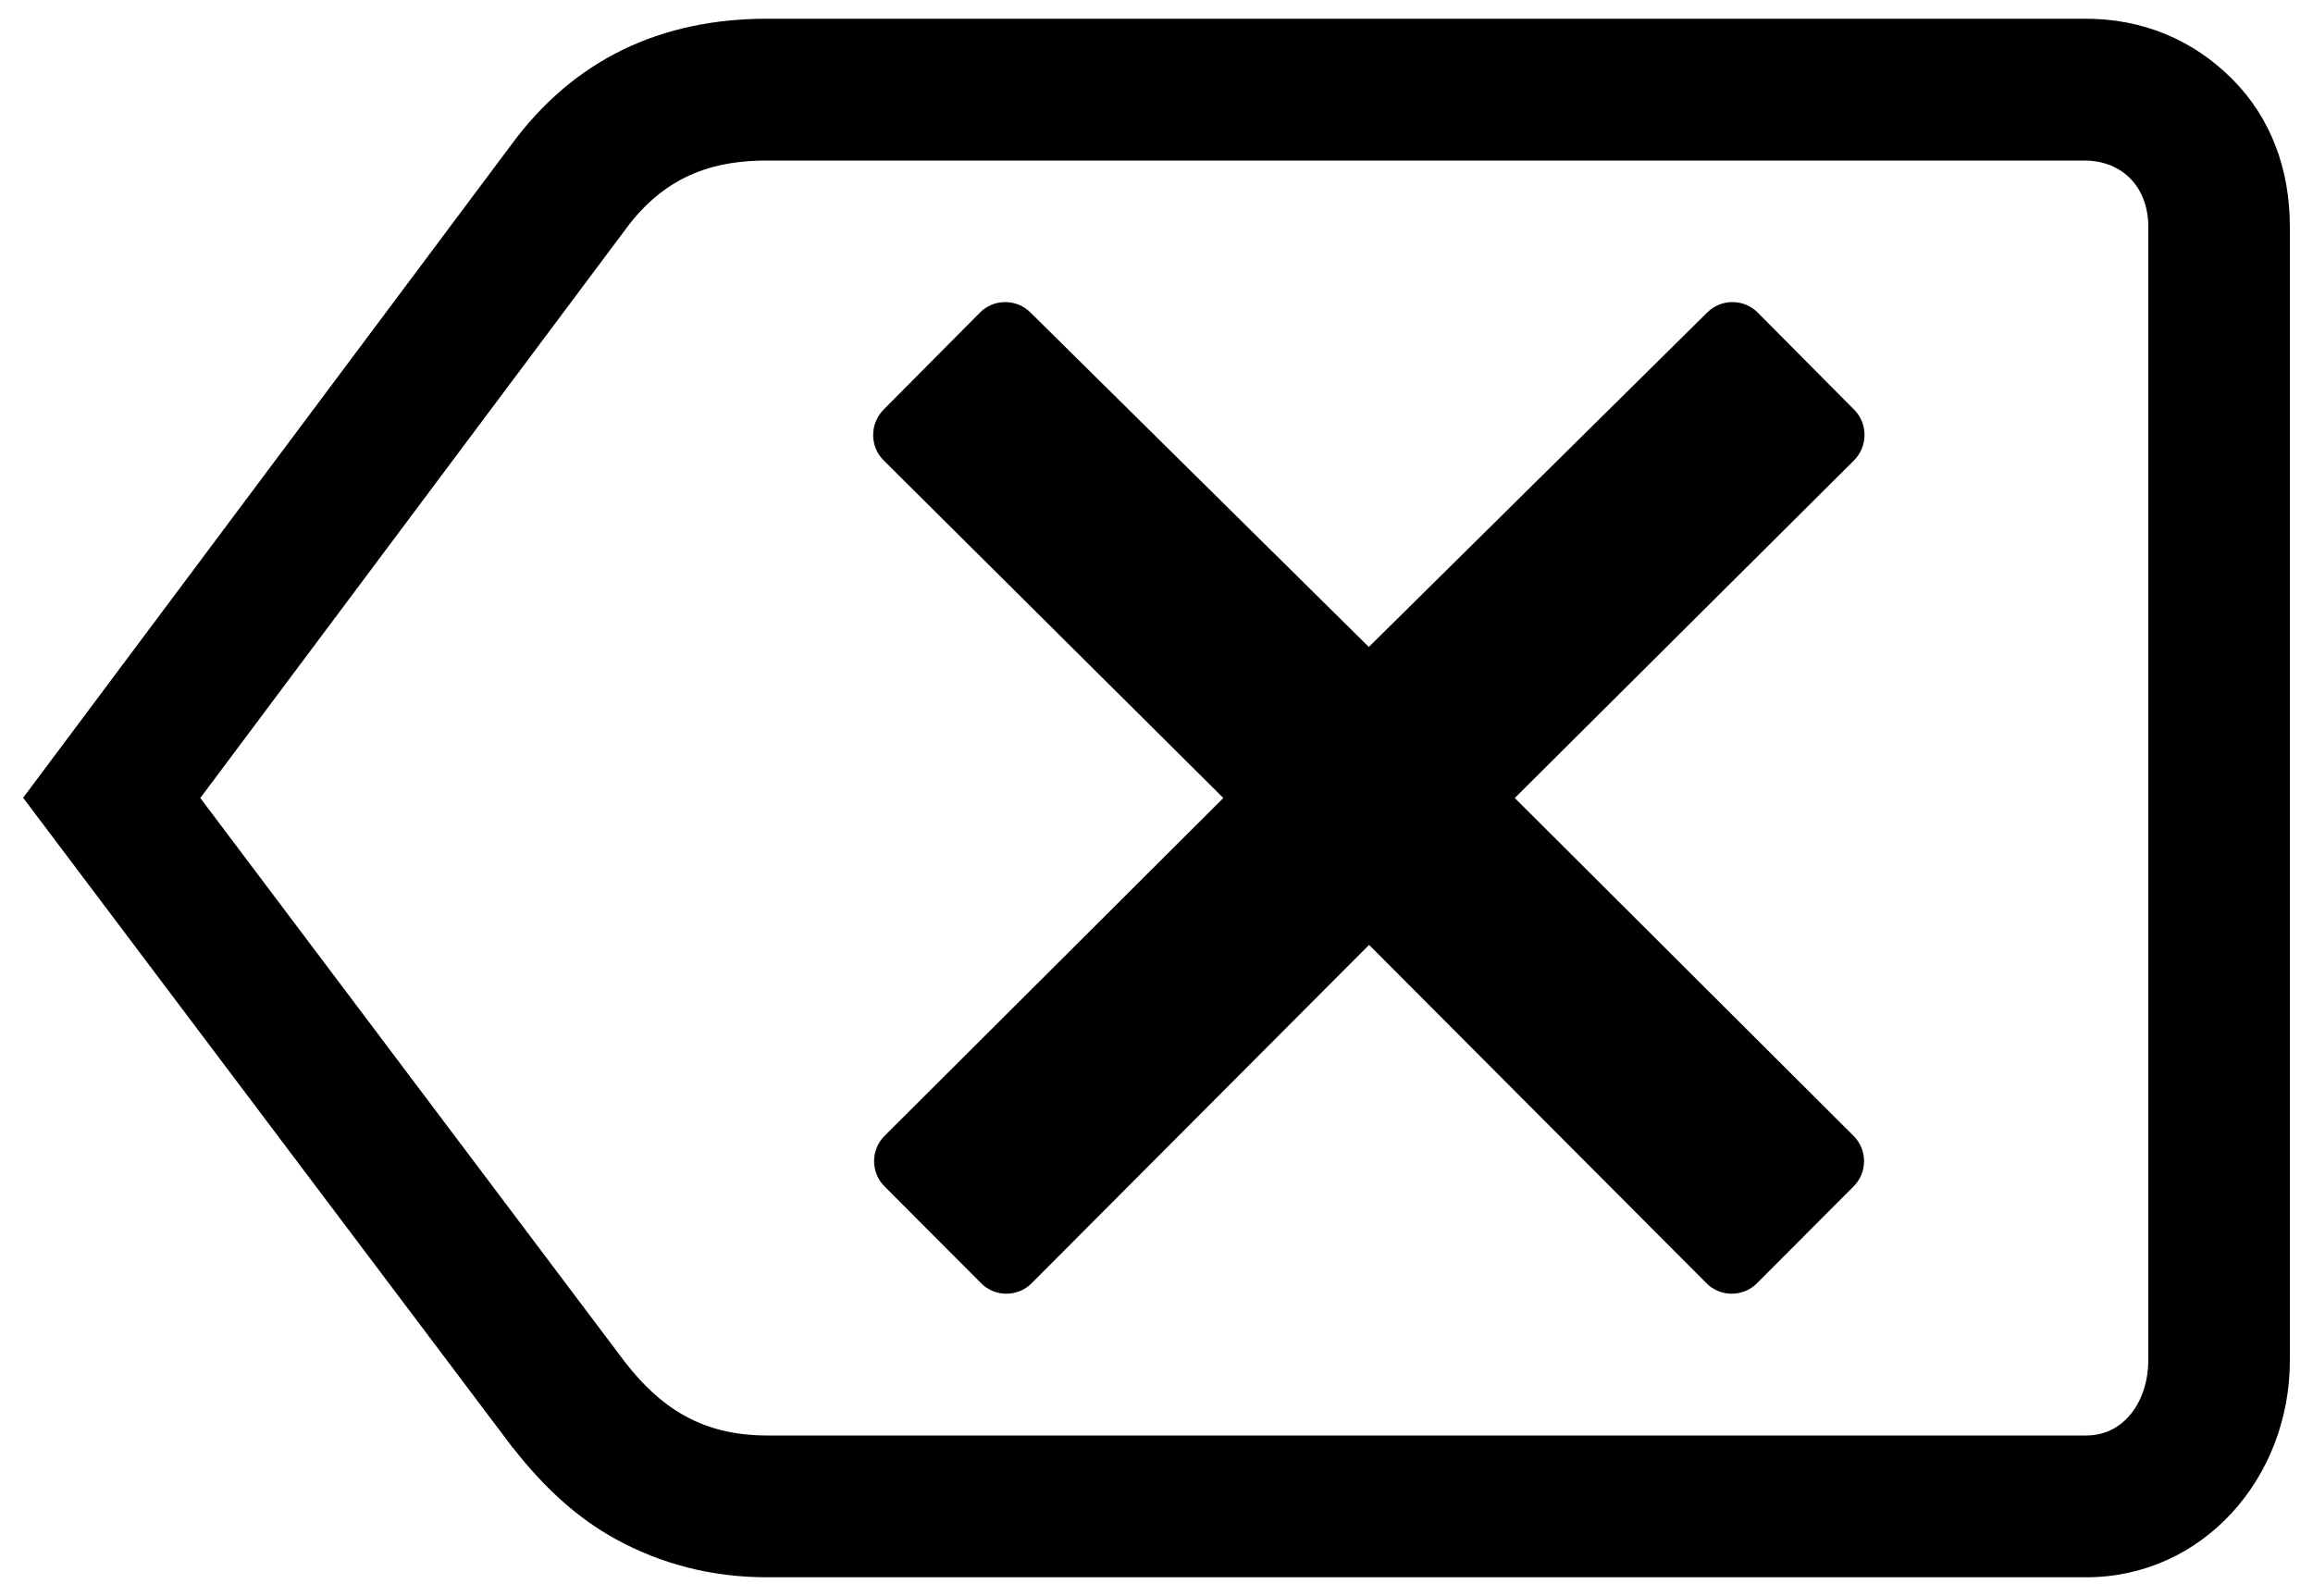
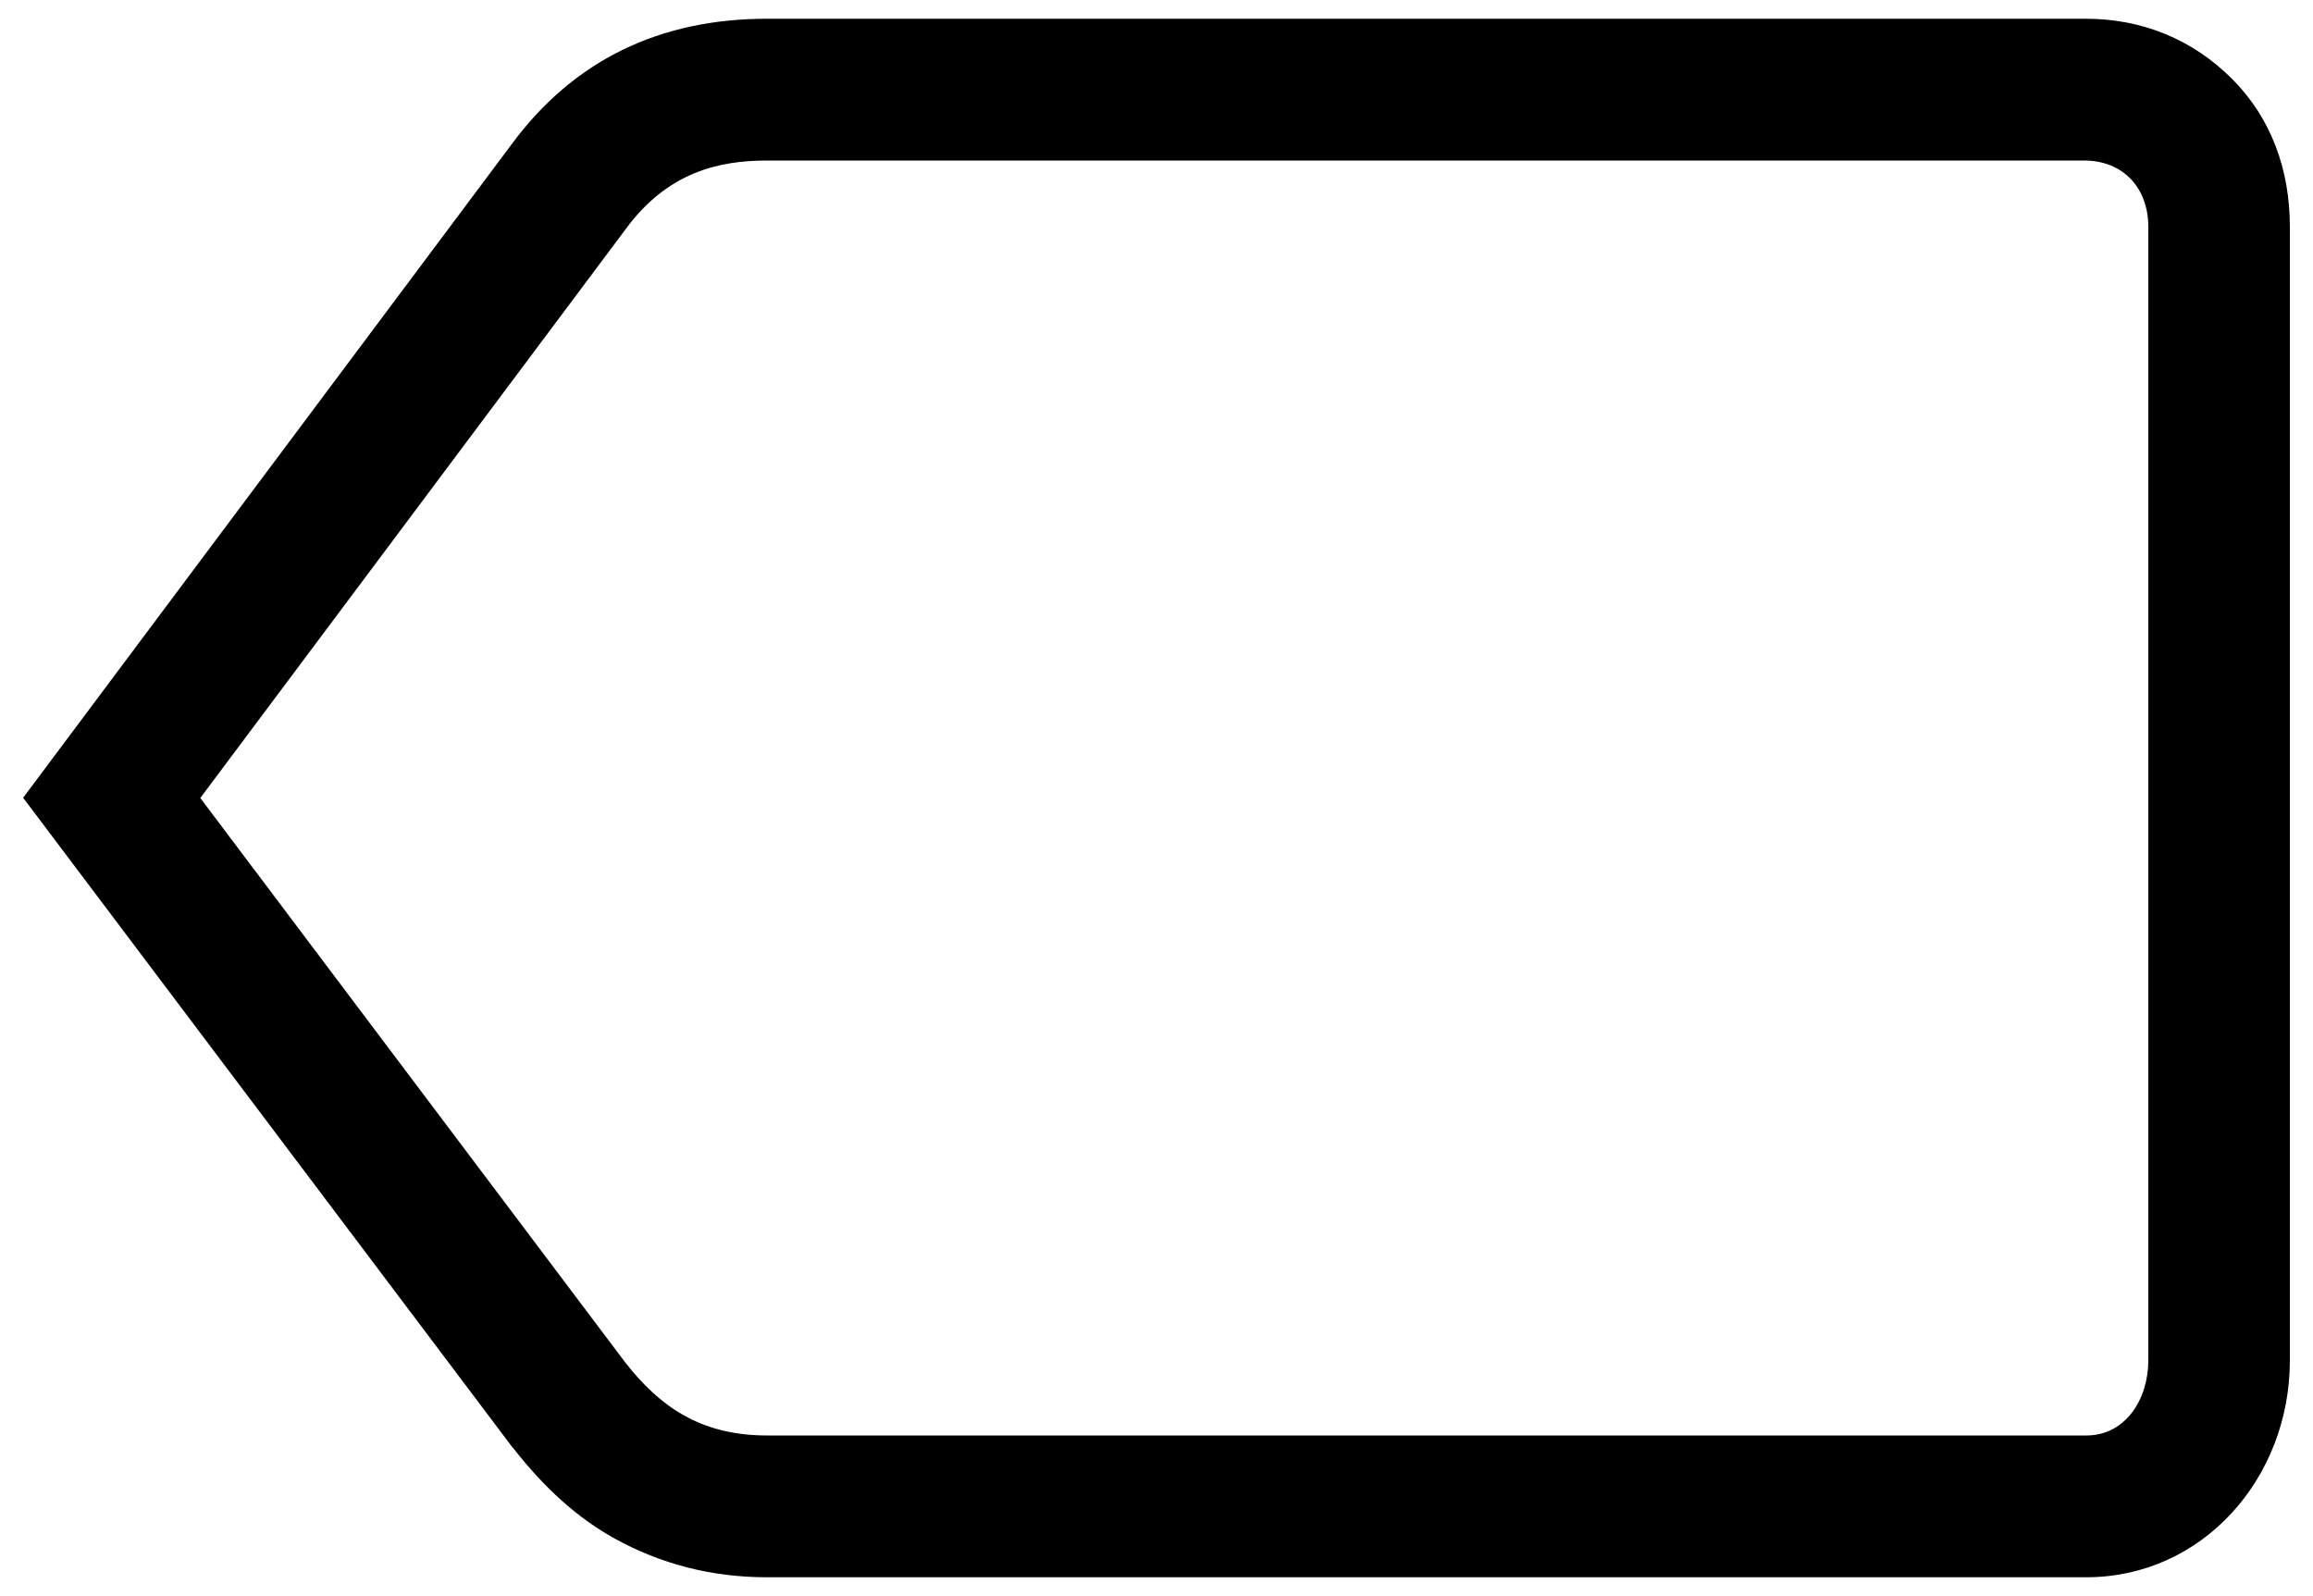
<svg xmlns="http://www.w3.org/2000/svg" version="1.1" id="Layer_1" x="0px" y="0px" viewBox="0 0 1000 690" style="enable-background:new 0 0 1000 690;" xml:space="preserve">
  <g>
-     <path d="M801.4,491.1c2.9,2.9,4.5,6.8,4.5,10.9c0,4.1-1.6,8-4.5,10.9l-41.8,41.9c-3,3-6.9,4.5-10.9,4.5s-7.9-1.5-10.9-4.5   L591.9,408.5L446,554.8c-3,3-6.9,4.5-10.9,4.5s-7.9-1.5-10.9-4.5l-41.8-41.9c-2.9-2.9-4.5-6.8-4.5-10.9c0-4.1,1.6-8,4.5-10.9   L528.9,345L382,199c-6-6-6-15.8,0-21.9l41.7-42c2.9-2.9,6.8-4.5,10.9-4.5s8,1.6,10.9,4.5l146.3,144.6l146.3-144.6   c2.9-2.9,6.8-4.5,10.9-4.5c4.1,0,8,1.6,10.9,4.5l41.7,42c6,6,6,15.8,0,21.9L654.9,345L801.4,491.1z" />
    <path d="M965,34.1c-17-17-38.7-26-63.3-26H331.6c-46.5,0-83.7,18-110.5,54.4L10,344.9l211.3,280.5l0.3,0.4l0.4,0.4   c13.2,16.9,27.6,30.1,44,39.1c19.4,10.7,41.4,16.6,65.5,16.6H902c50.1,0,88-42.6,88-93.8v-490C990,73.5,982,51.1,965,34.1z    M928.8,588.1c0,16.9-9.9,32.5-26.8,32.5H331.6c-29,0-46.6-12.8-61.3-31.6L86.6,345L270.4,99.2c18.2-24.9,40.5-29.8,61.3-29.8H901   c16.9,0,27.8,11.8,27.8,28.7V588.1z" />
  </g>
</svg>